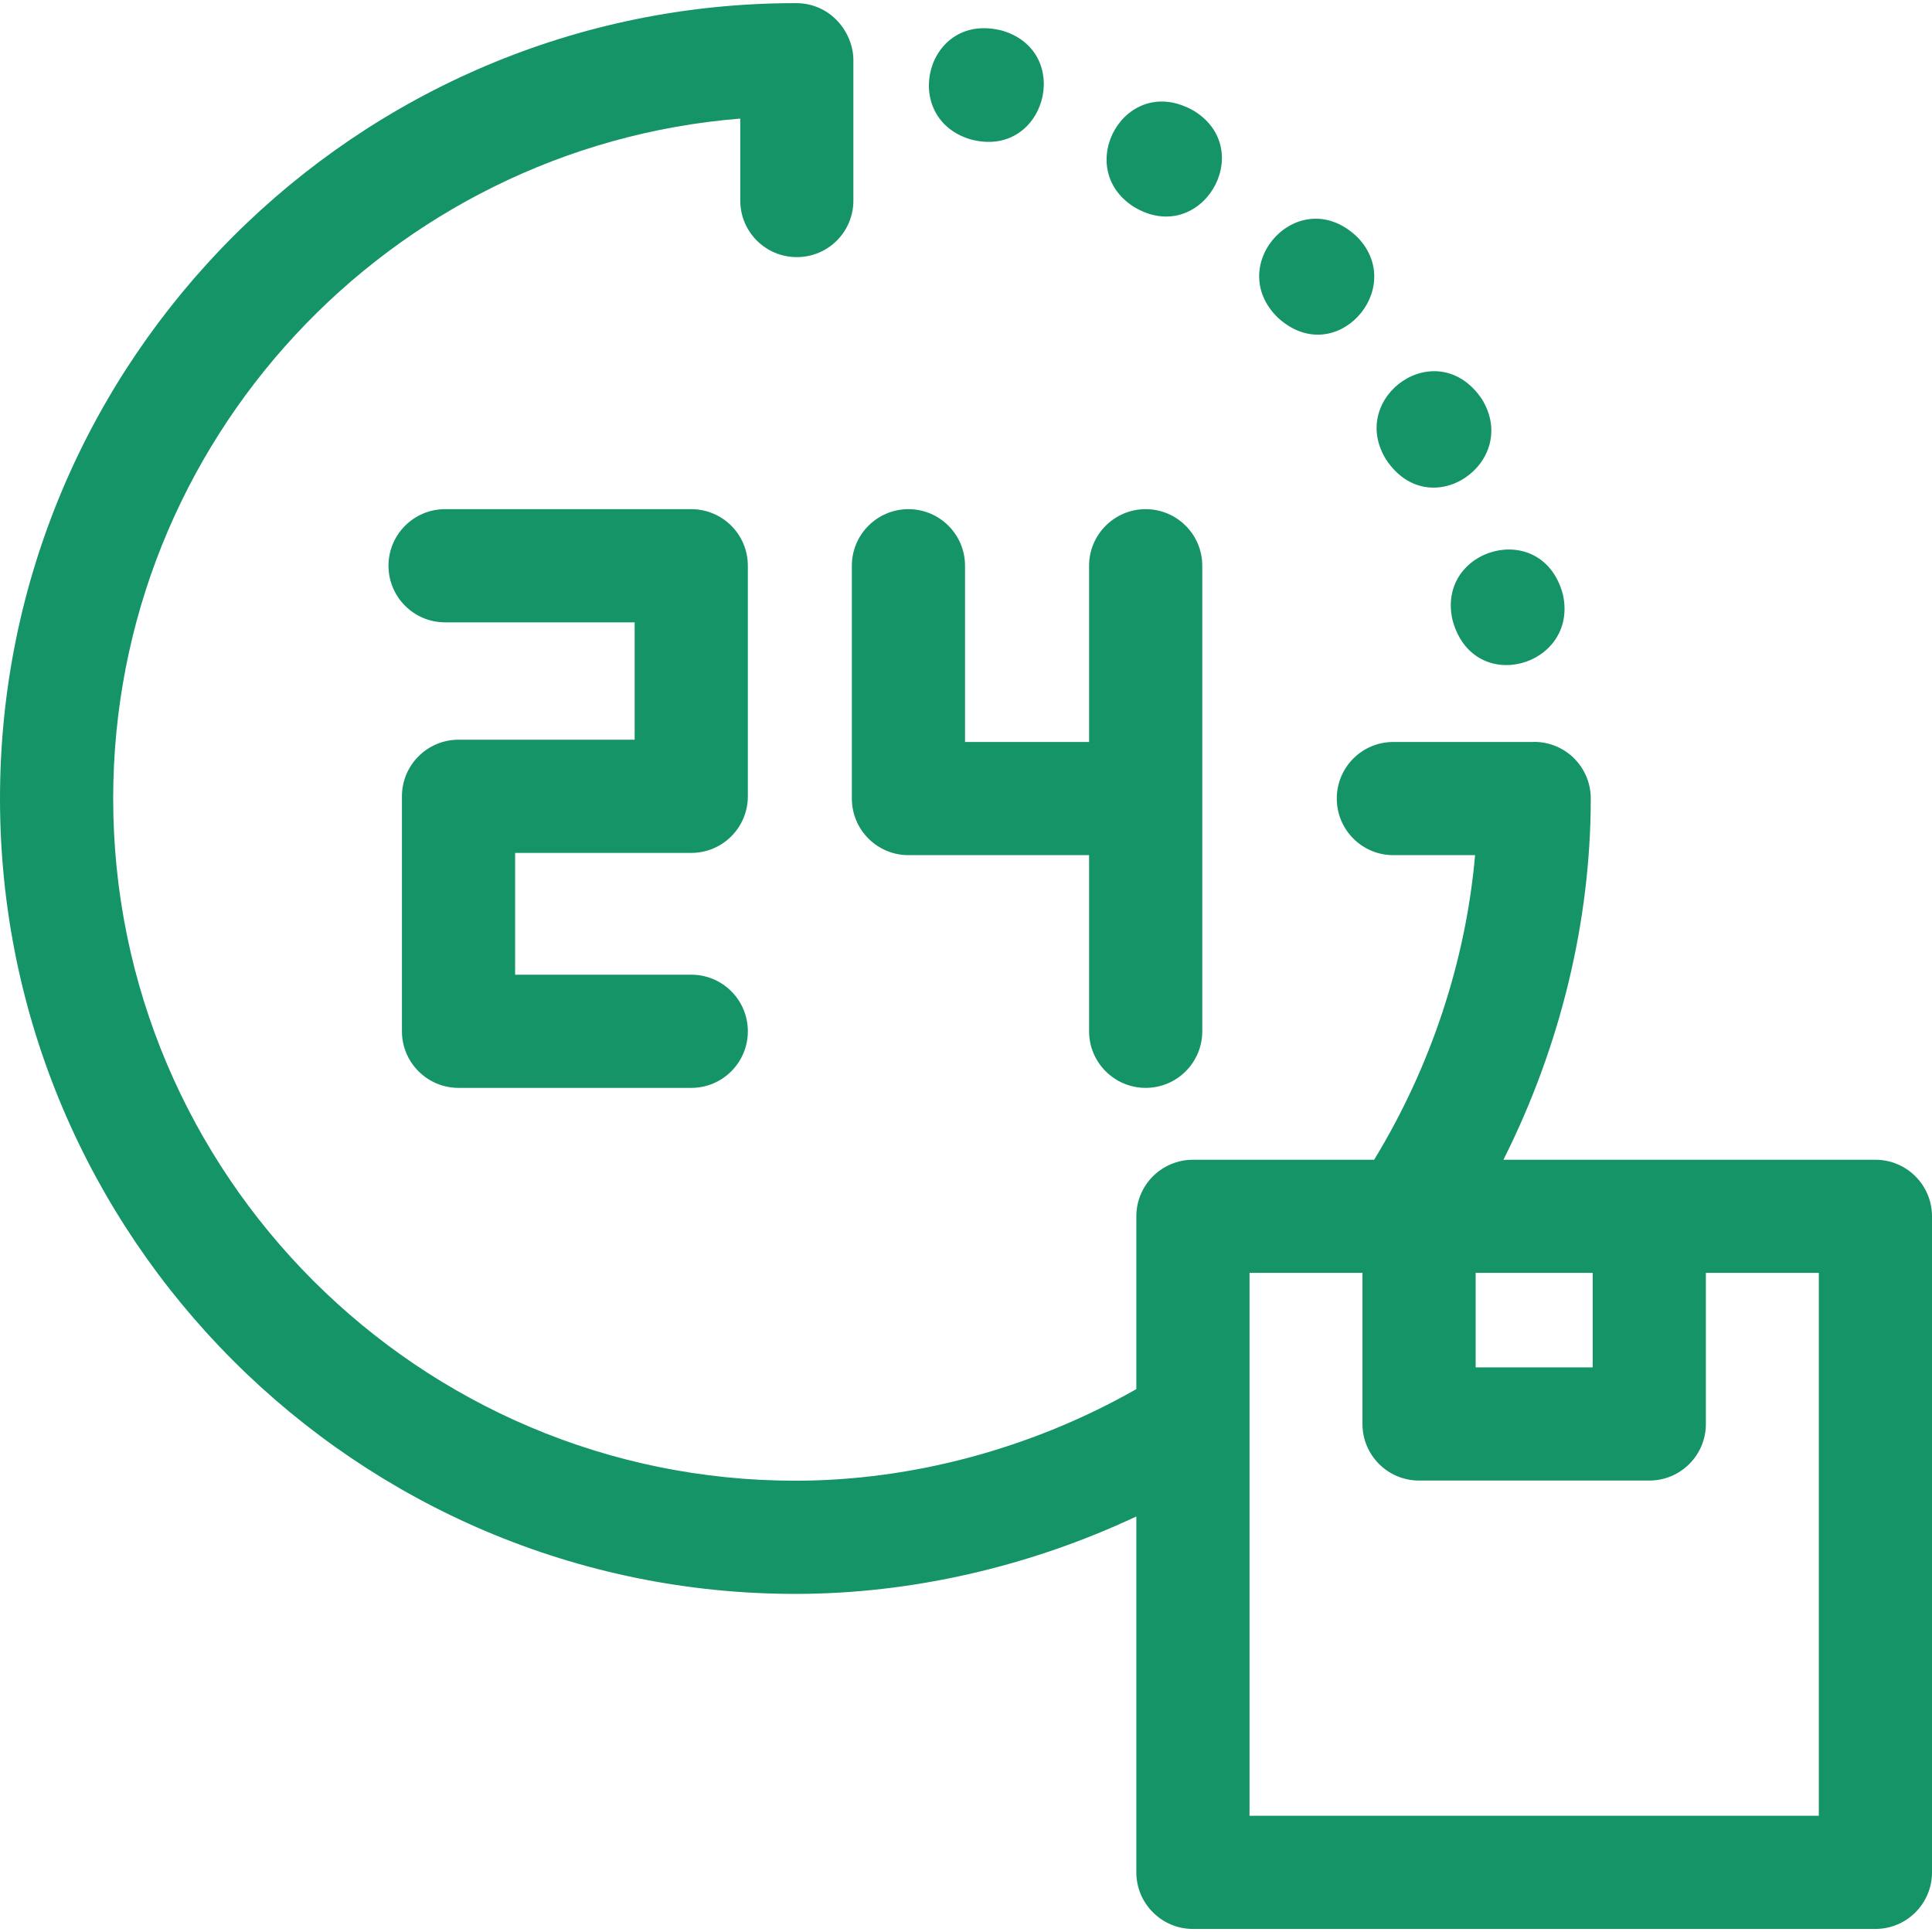
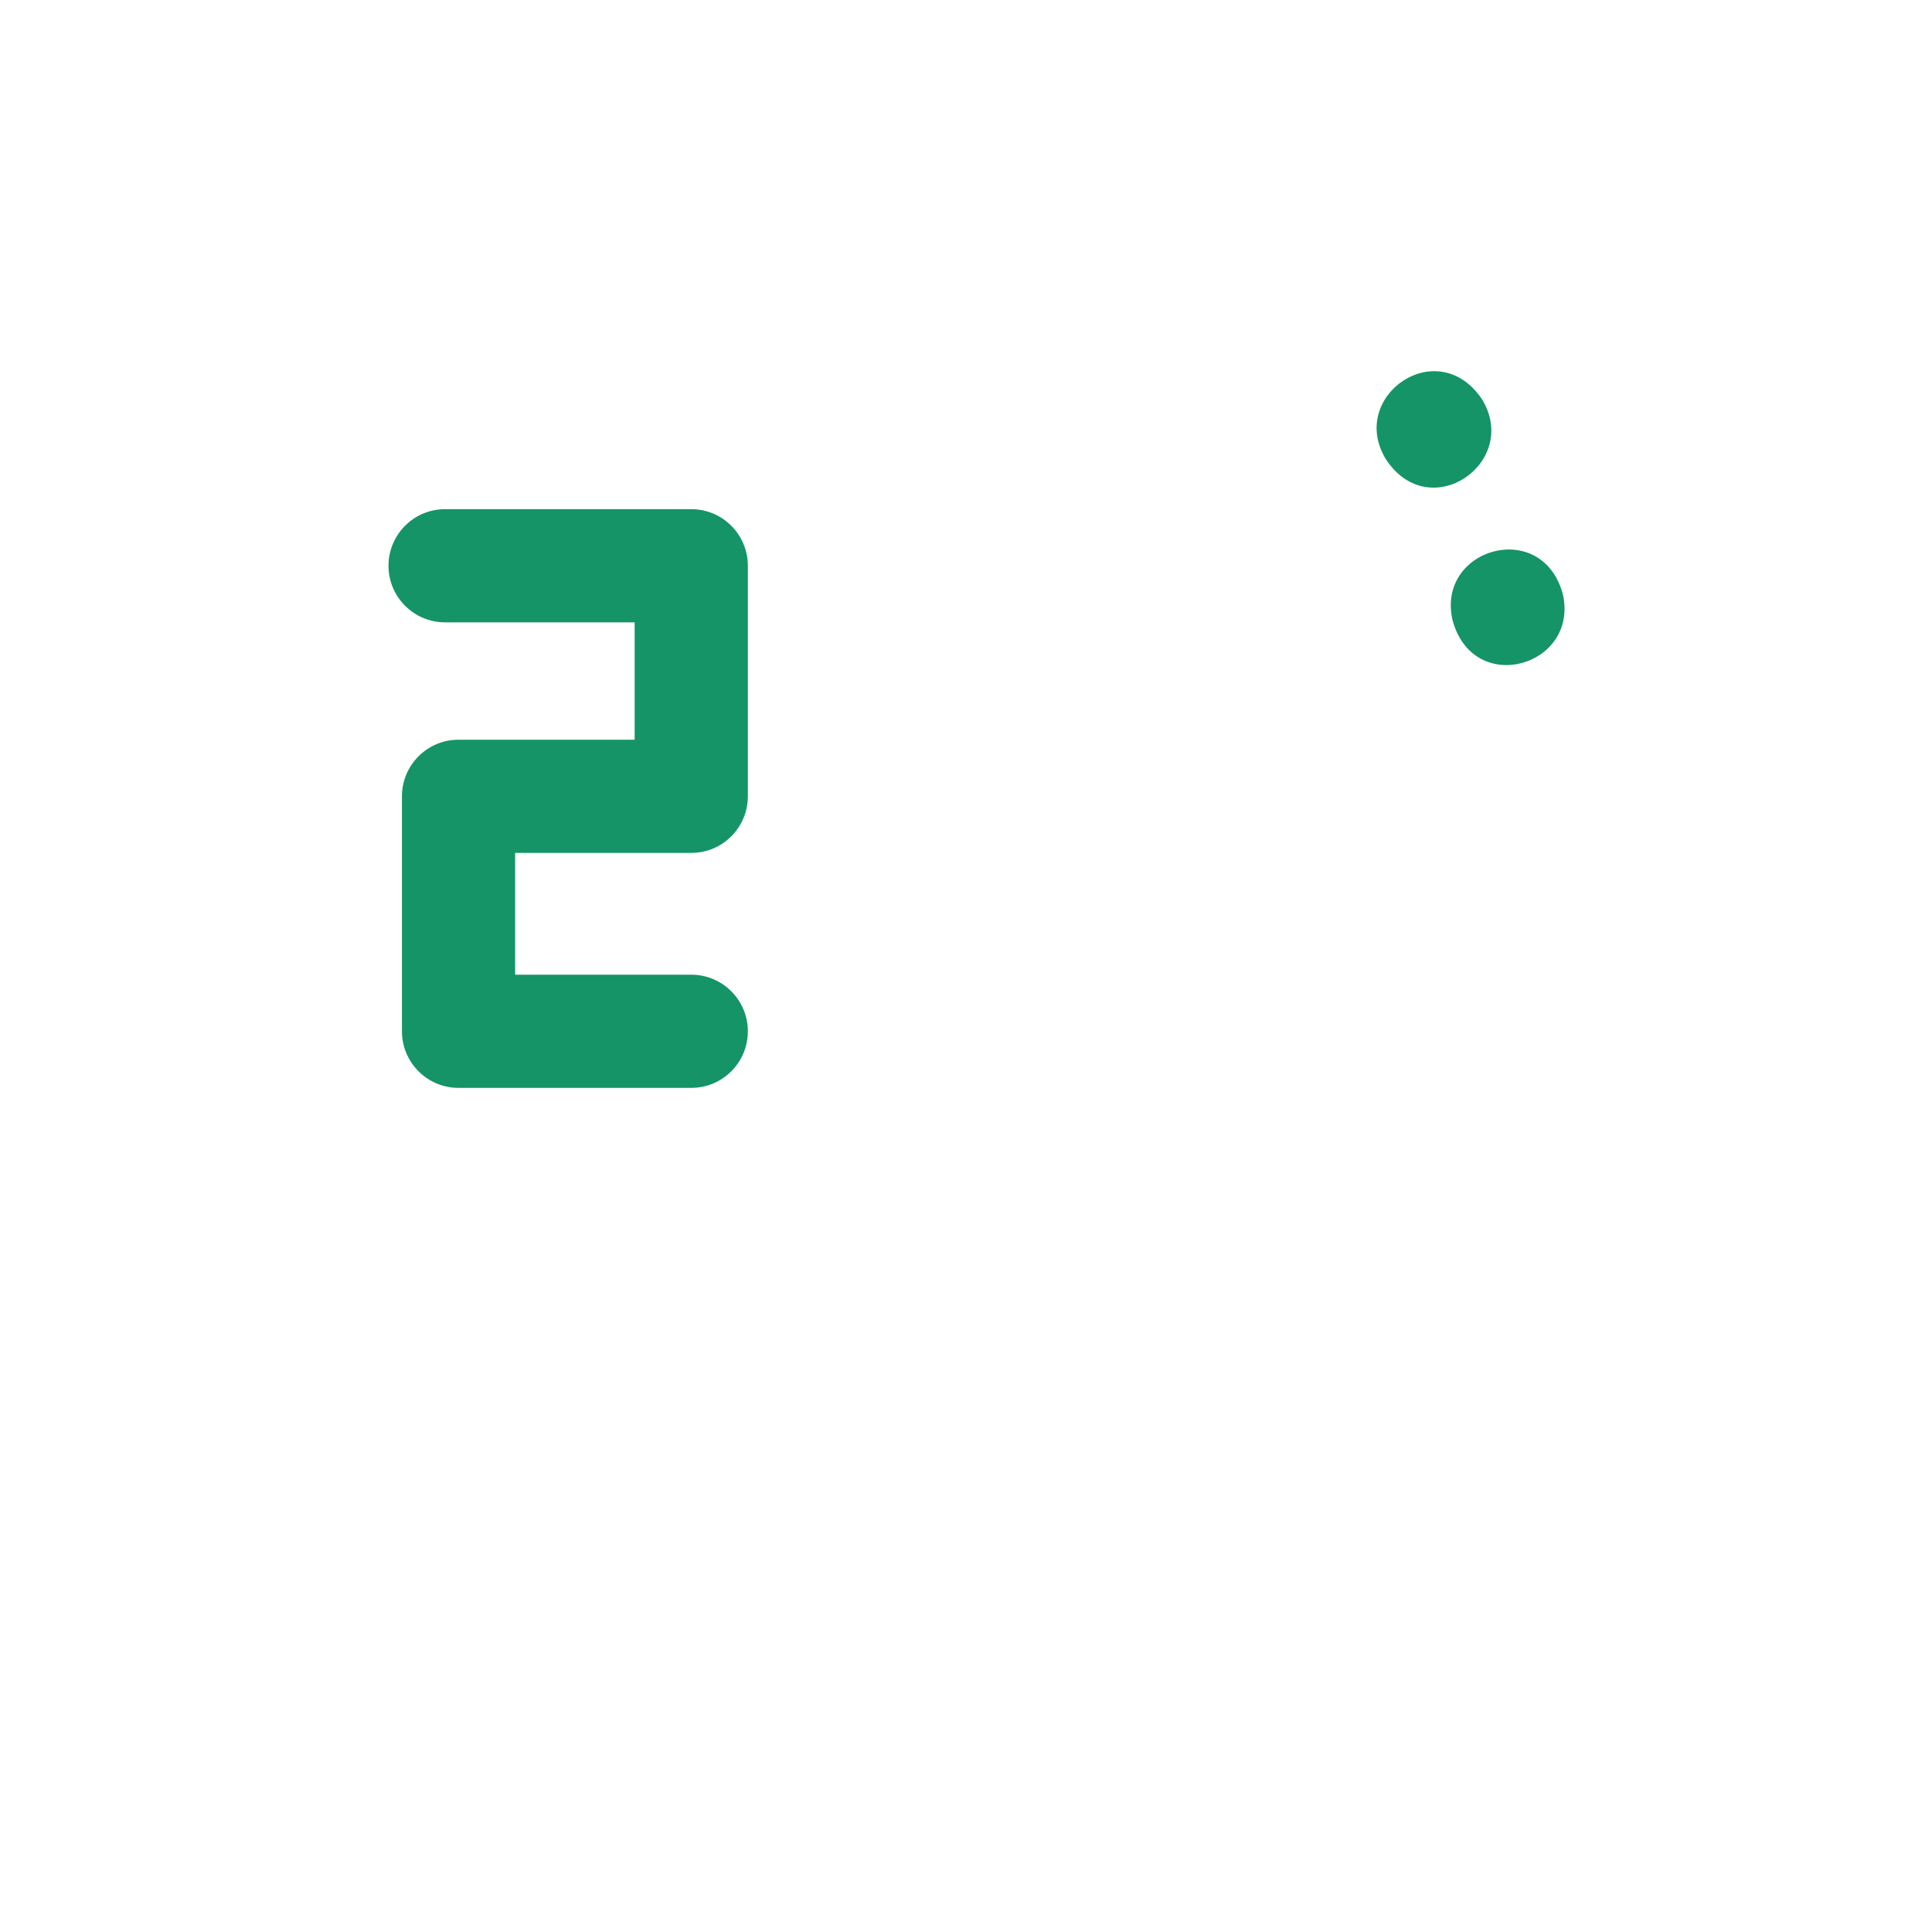
<svg xmlns="http://www.w3.org/2000/svg" width="24" height="24" viewBox="0 0 24 24" fill="none">
  <g id="Group">
-     <path id="Vector" d="M14.089 2.572C14.92 3.068 15.623 1.871 14.836 1.38C13.982 0.882 13.313 2.084 14.089 2.572Z" fill="#149467" />
-     <path id="Vector_2" d="M15.874 3.946C16.581 4.595 17.474 3.601 16.874 2.958C16.157 2.243 15.193 3.283 15.874 3.946Z" fill="#149467" />
    <path id="Vector_3" d="M17.217 5.706C17.759 6.532 18.89 5.745 18.41 4.96C17.858 4.138 16.738 4.926 17.217 5.706Z" fill="#149467" />
    <path id="Vector_4" d="M18.044 7.703C18.302 8.662 19.613 8.275 19.415 7.385C19.161 6.429 17.838 6.809 18.044 7.703Z" fill="#149467" />
-     <path id="Vector_5" d="M12.049 1.729C12.979 1.989 13.347 0.658 12.461 0.384C11.507 0.123 11.169 1.459 12.049 1.729Z" fill="#149467" />
    <path id="Vector_6" d="M8.587 10.595C8.976 10.595 9.29 10.28 9.29 9.892V7.028C9.29 6.64 8.976 6.325 8.587 6.325H5.529C5.141 6.325 4.826 6.64 4.826 7.028C4.826 7.416 5.141 7.731 5.529 7.731H7.884V9.189H5.696C5.308 9.189 4.993 9.504 4.993 9.892V12.811C4.993 13.199 5.308 13.514 5.696 13.514H8.587C8.976 13.514 9.29 13.199 9.29 12.811C9.29 12.423 8.976 12.108 8.587 12.108H6.399V10.595H8.587Z" fill="#149467" />
-     <path id="Vector_7" d="M10.582 9.92C10.582 10.308 10.897 10.623 11.285 10.623H13.529V12.811C13.529 13.199 13.844 13.514 14.232 13.514C14.62 13.514 14.935 13.199 14.935 12.811V7.028C14.935 6.64 14.62 6.325 14.232 6.325C13.844 6.325 13.529 6.64 13.529 7.028V9.217H11.988V7.028C11.988 6.64 11.673 6.325 11.285 6.325C10.897 6.325 10.582 6.64 10.582 7.028V9.92Z" fill="#149467" />
-     <path id="Vector_8" d="M23.297 14.407H18.676C19.381 13.005 19.761 11.45 19.761 9.92V9.919C19.761 9.53 19.446 9.216 19.058 9.216C19.054 9.216 19.051 9.217 19.047 9.217H17.309C16.92 9.217 16.606 9.531 16.606 9.92C16.606 10.308 16.92 10.623 17.309 10.623H18.324C18.209 11.939 17.775 13.251 17.07 14.407H14.819C14.431 14.407 14.116 14.721 14.116 15.11V17.256C12.823 17.992 11.334 18.394 9.88 18.394C5.208 18.394 1.406 14.592 1.406 9.92C1.406 5.477 4.842 1.823 9.196 1.473V2.492C9.196 2.88 9.51 3.194 9.899 3.194C10.287 3.194 10.601 2.88 10.601 2.492V0.743C10.598 0.399 10.316 0.035 9.881 0.039C4.432 0.039 0 4.471 0 9.92C0 15.368 4.432 19.8 9.881 19.8C11.319 19.8 12.786 19.463 14.116 18.838V23.259C14.116 23.647 14.431 23.962 14.819 23.962H23.297C23.685 23.962 24 23.647 24 23.259V15.11C24 14.721 23.685 14.407 23.297 14.407ZM18.331 15.812H19.785V16.986H18.331V15.812ZM22.594 22.556H15.522V15.812H16.925V17.689C16.925 18.078 17.24 18.392 17.628 18.392H20.488C20.876 18.392 21.191 18.078 21.191 17.689V15.812H22.594V22.556H22.594Z" fill="#149467" />
  </g>
</svg>